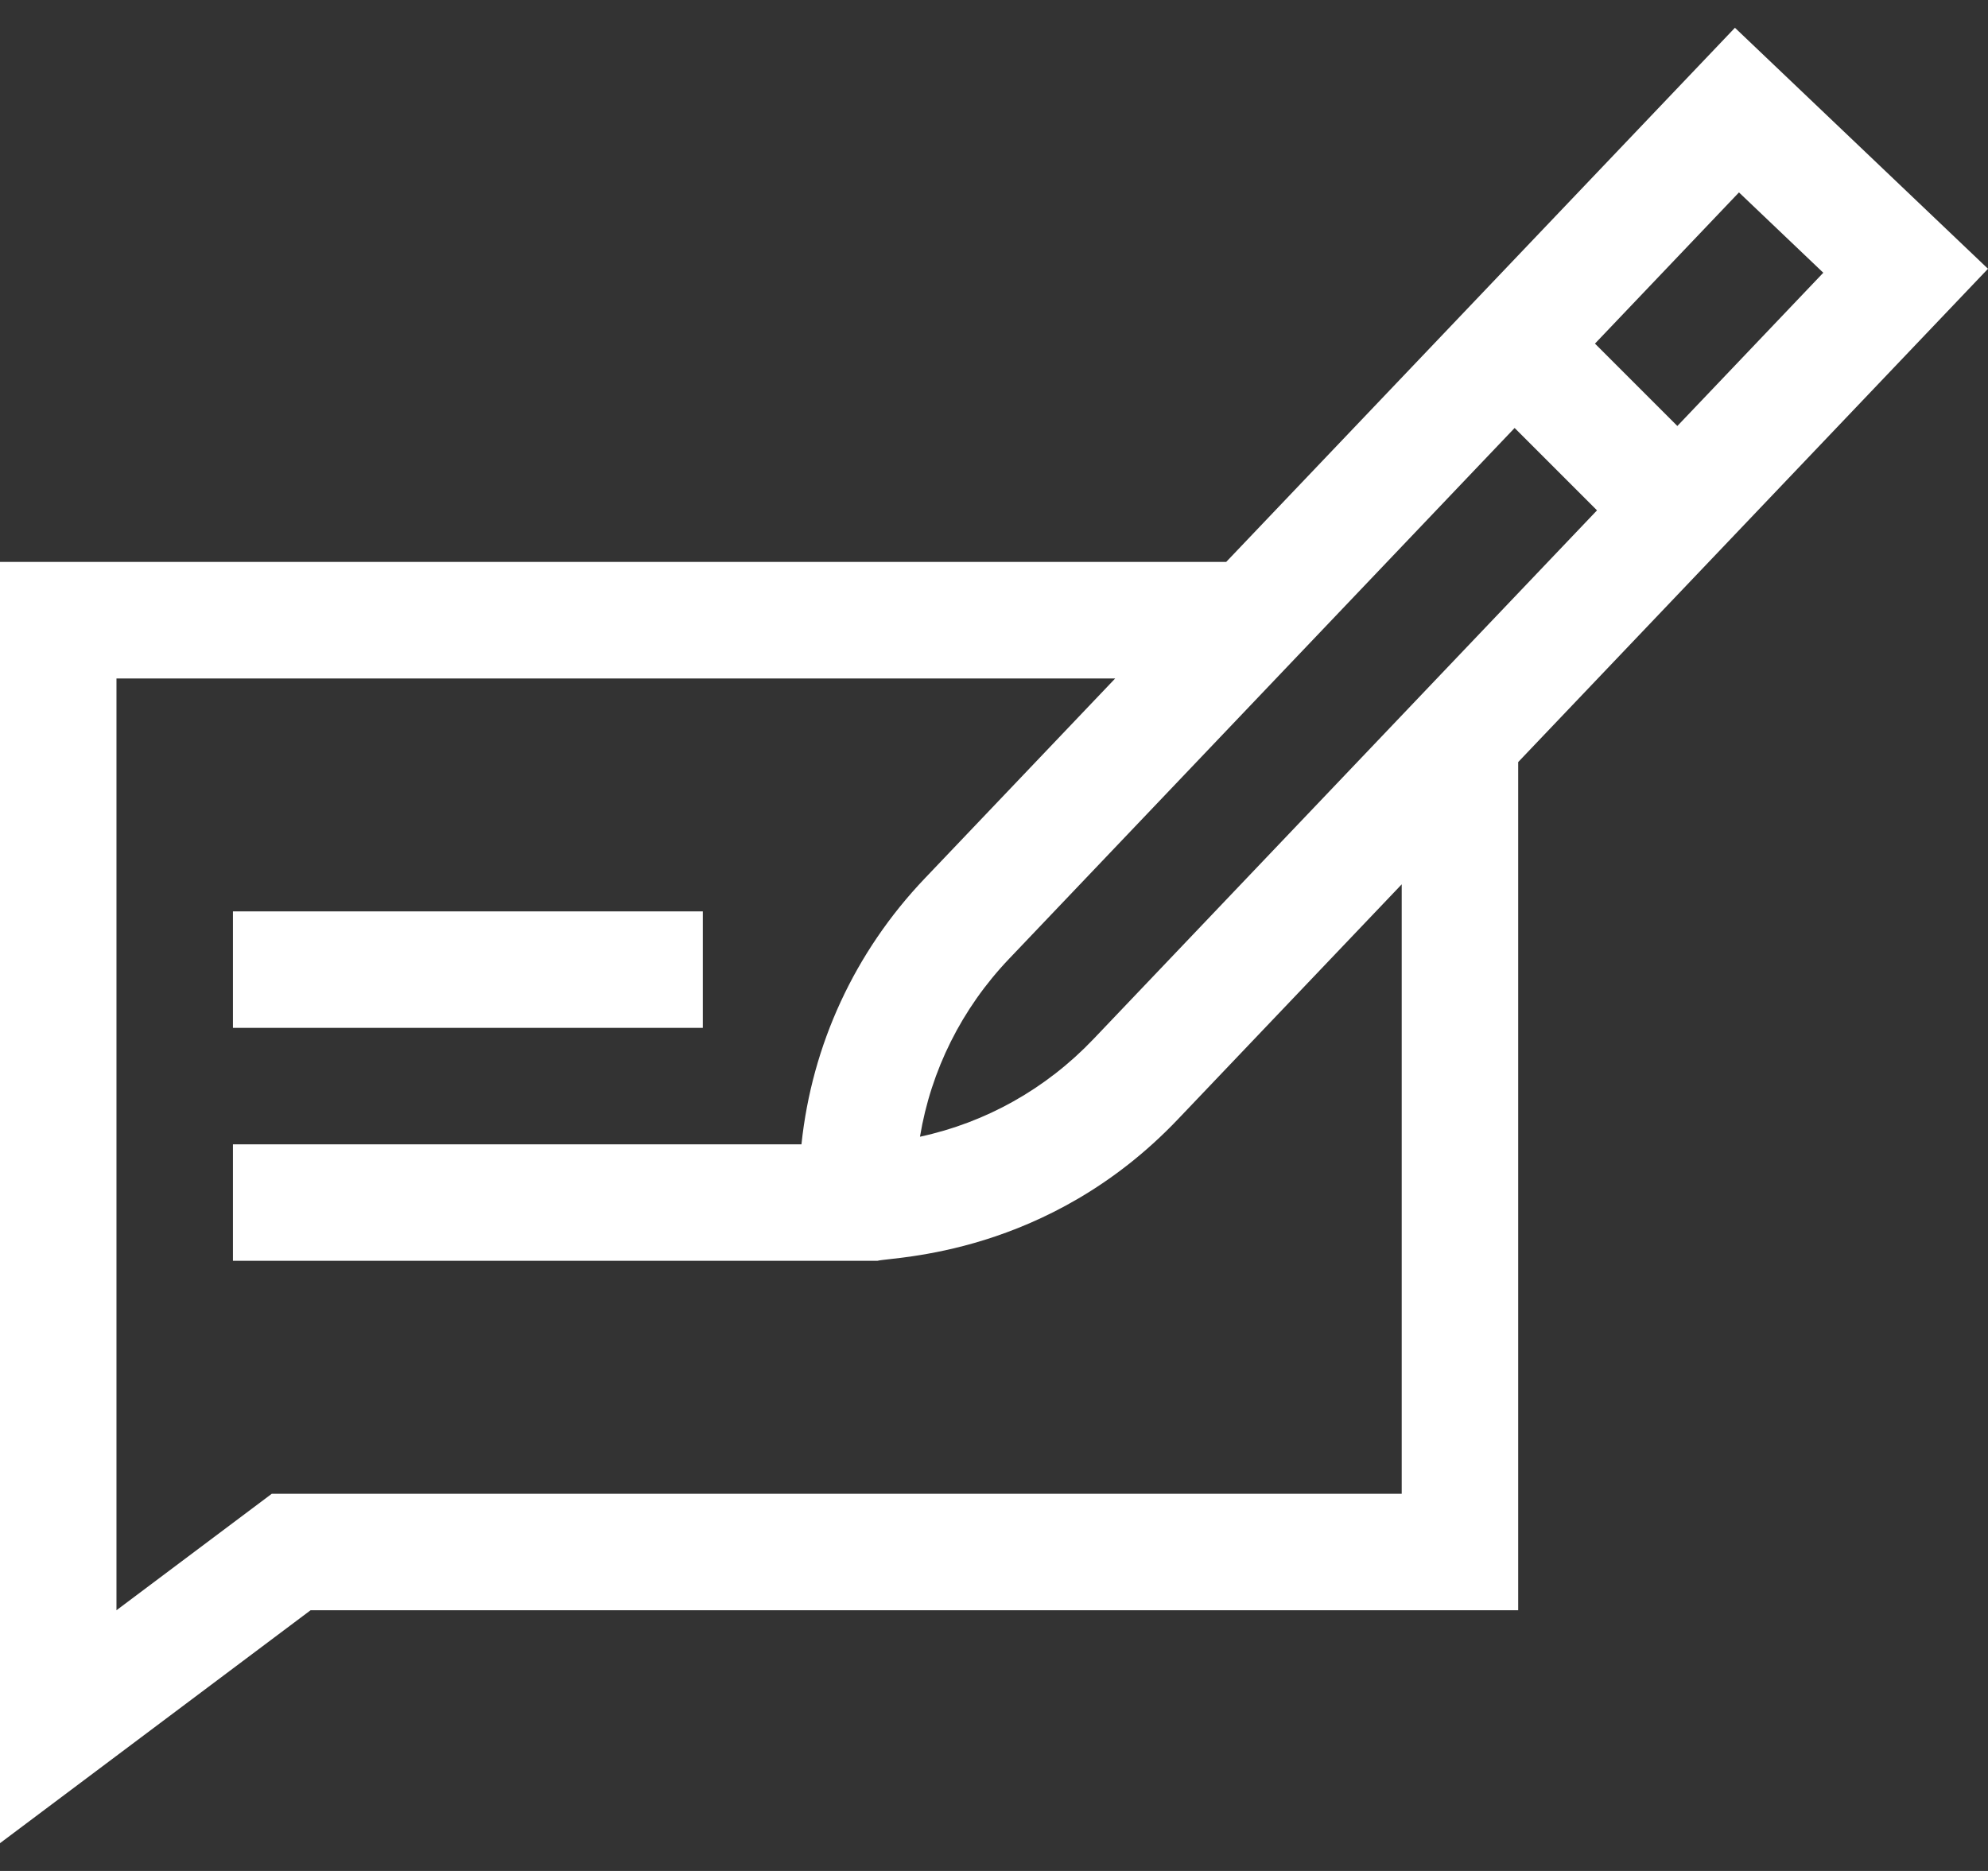
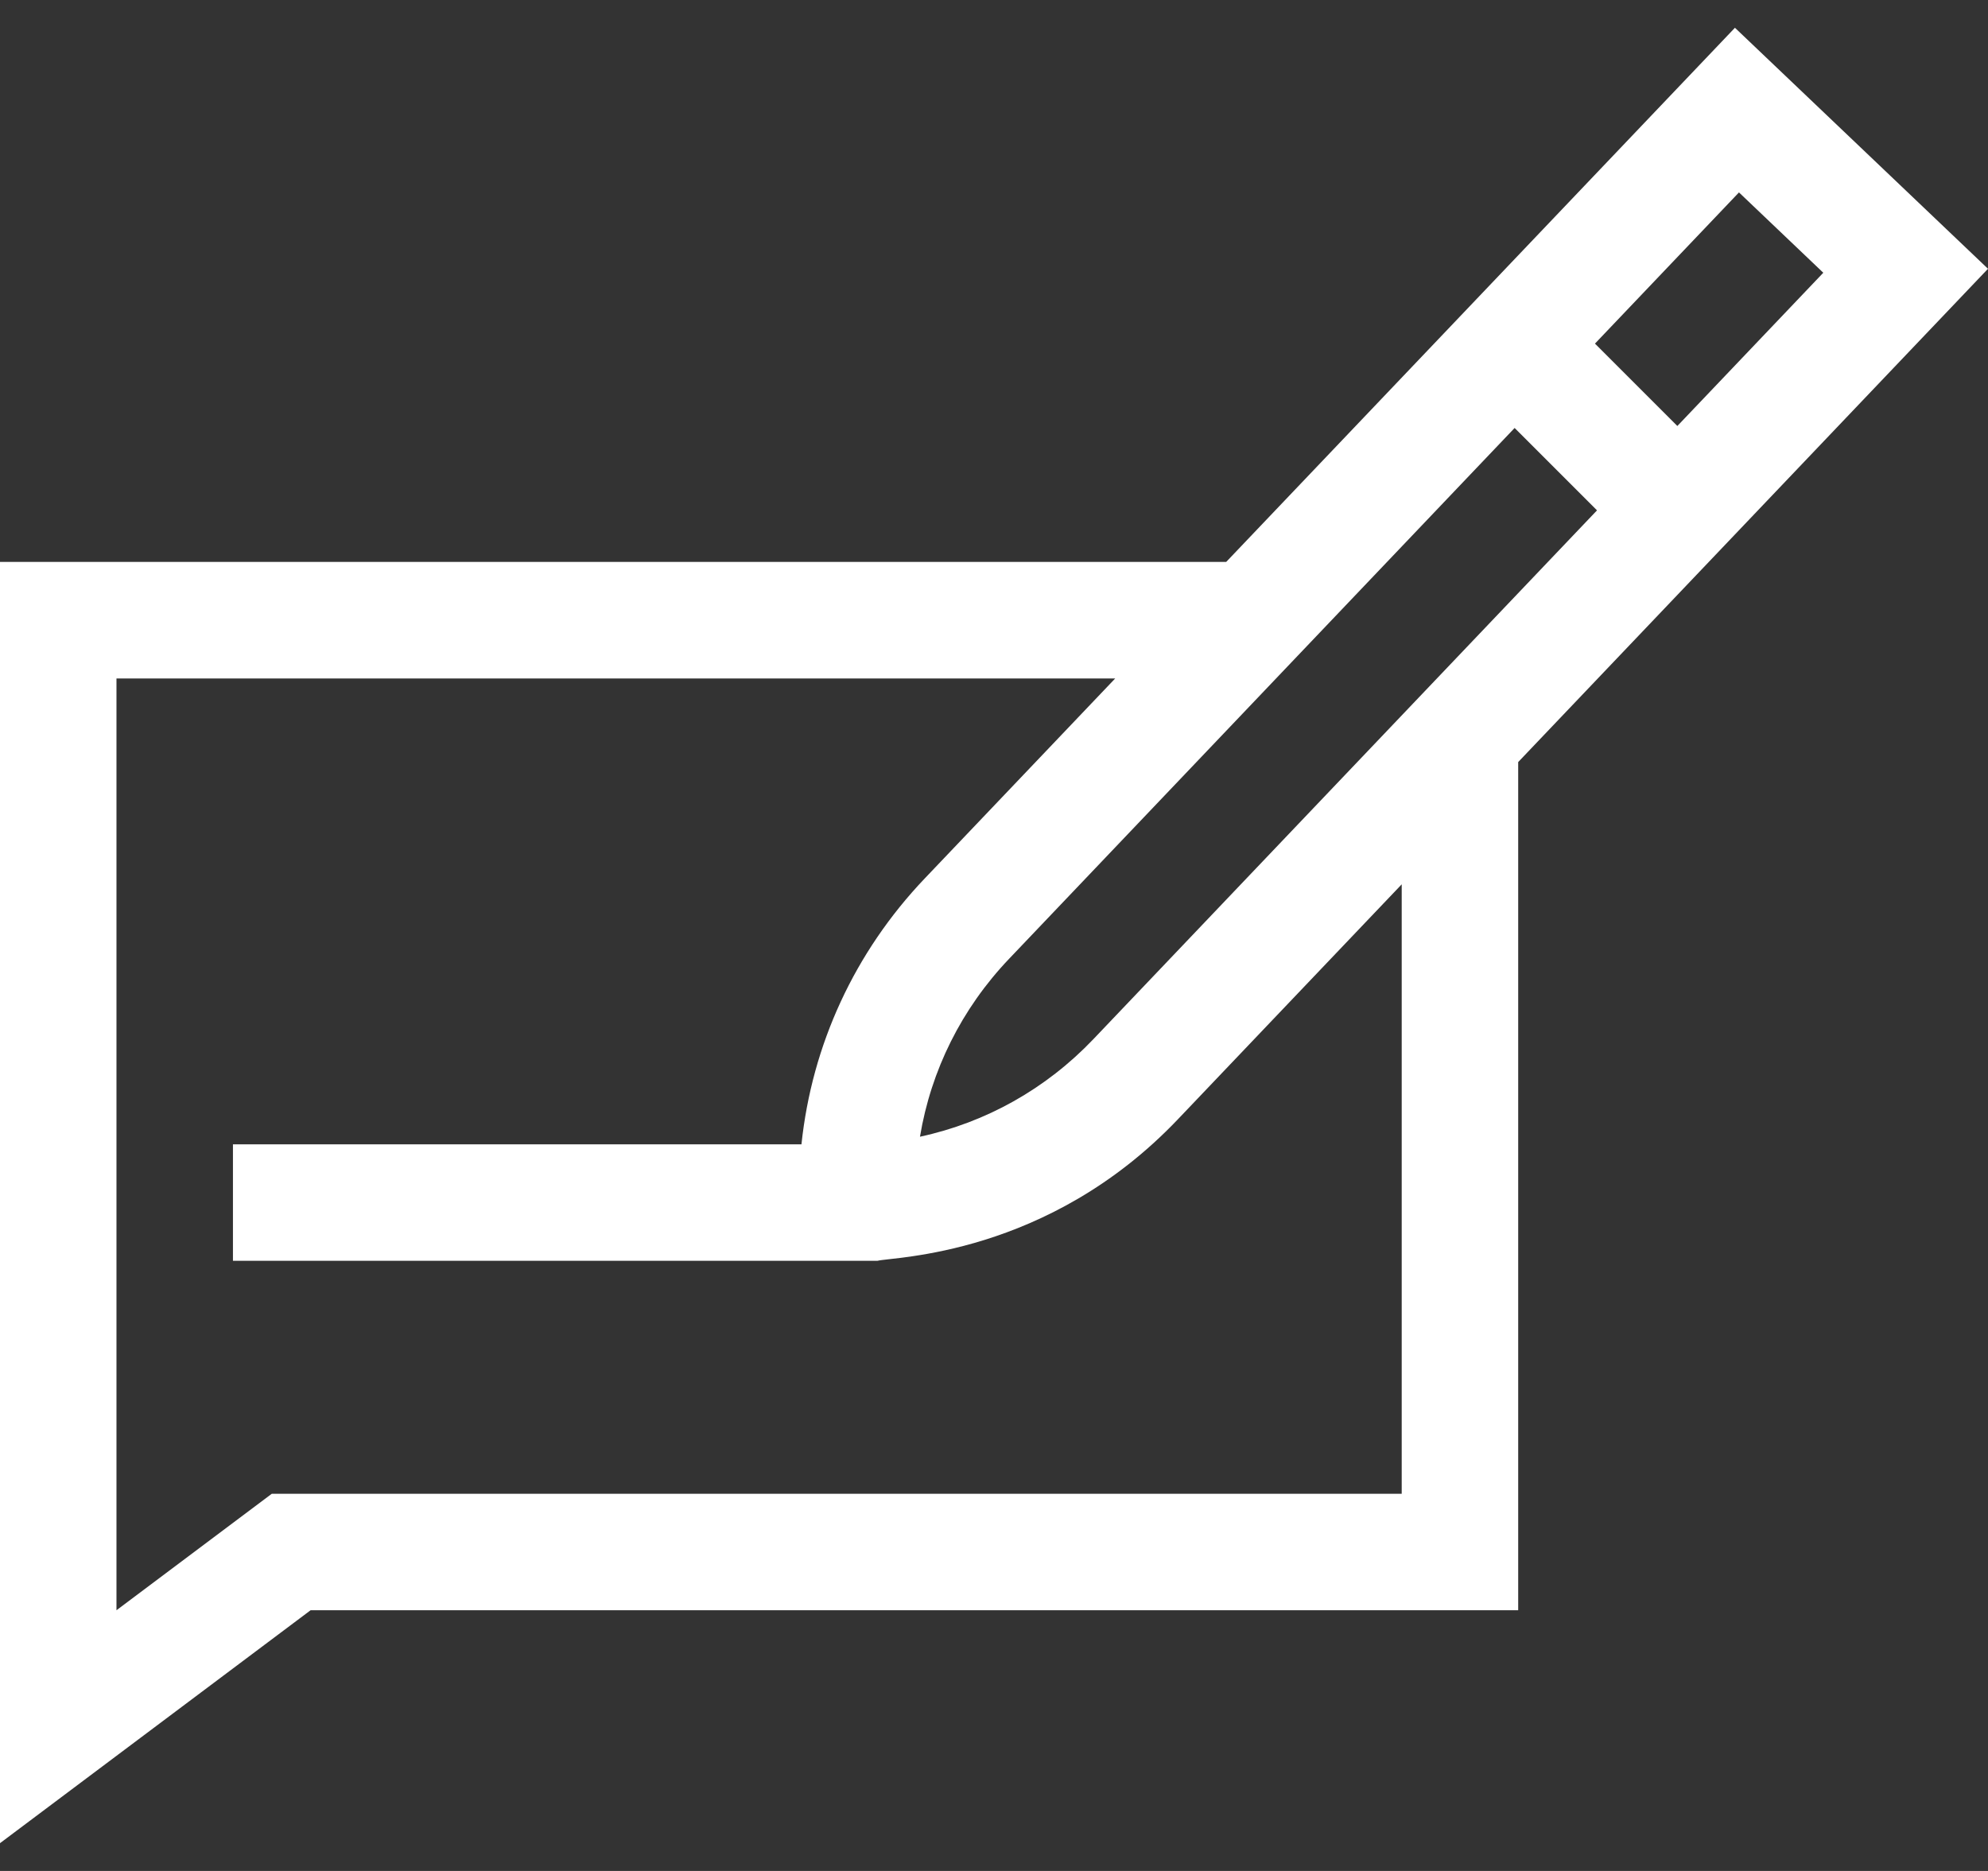
<svg xmlns="http://www.w3.org/2000/svg" width="34" height="32" viewBox="0 0 34 32" fill="none">
  <rect x="0" y="0" width="34" height="32" fill="#333333" stroke="none" />
  <path d="M25.965 27.541V13.034L34 4.597L29.672 0.475L20.971 9.611H0V31.525L5.312 27.541H25.965ZM18.7 17.773C17.888 18.625 16.861 19.199 15.734 19.442C15.922 18.306 16.446 17.251 17.258 16.399L25.904 7.32L27.313 8.729L18.7 17.773ZM29.741 3.291L31.183 4.665L28.687 7.286L27.278 5.877L29.741 3.291ZM1.992 27.541V11.604H19.073L15.815 15.025C14.616 16.284 13.886 17.871 13.707 19.572H3.984V21.564H15.008C15.277 21.494 17.915 21.486 20.143 19.146L23.973 15.125V25.549H4.648L1.992 27.541Z" fill="white" />
-   <path d="M3.984 15.588H12.02V17.58H3.984V15.588Z" fill="white" />
</svg>